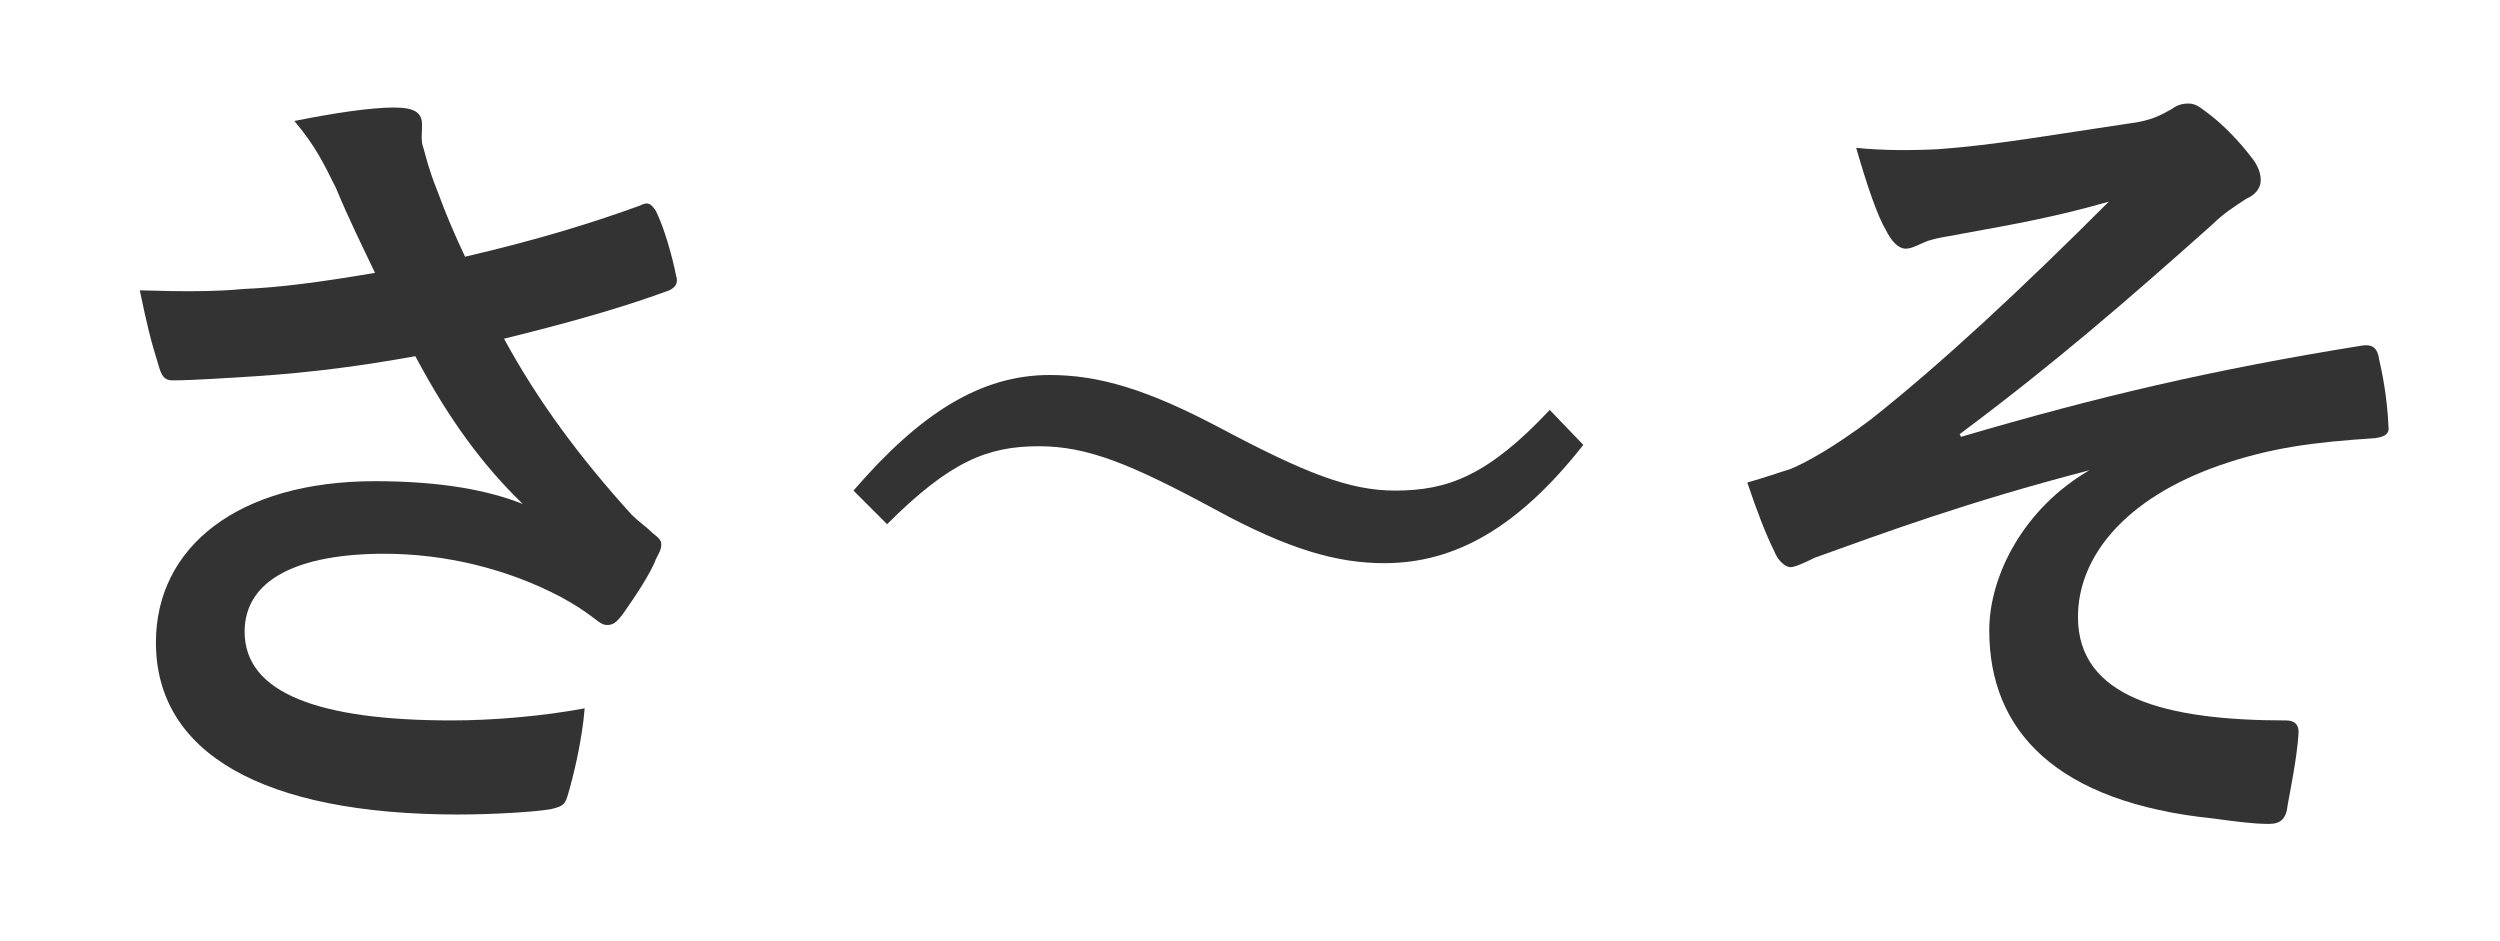
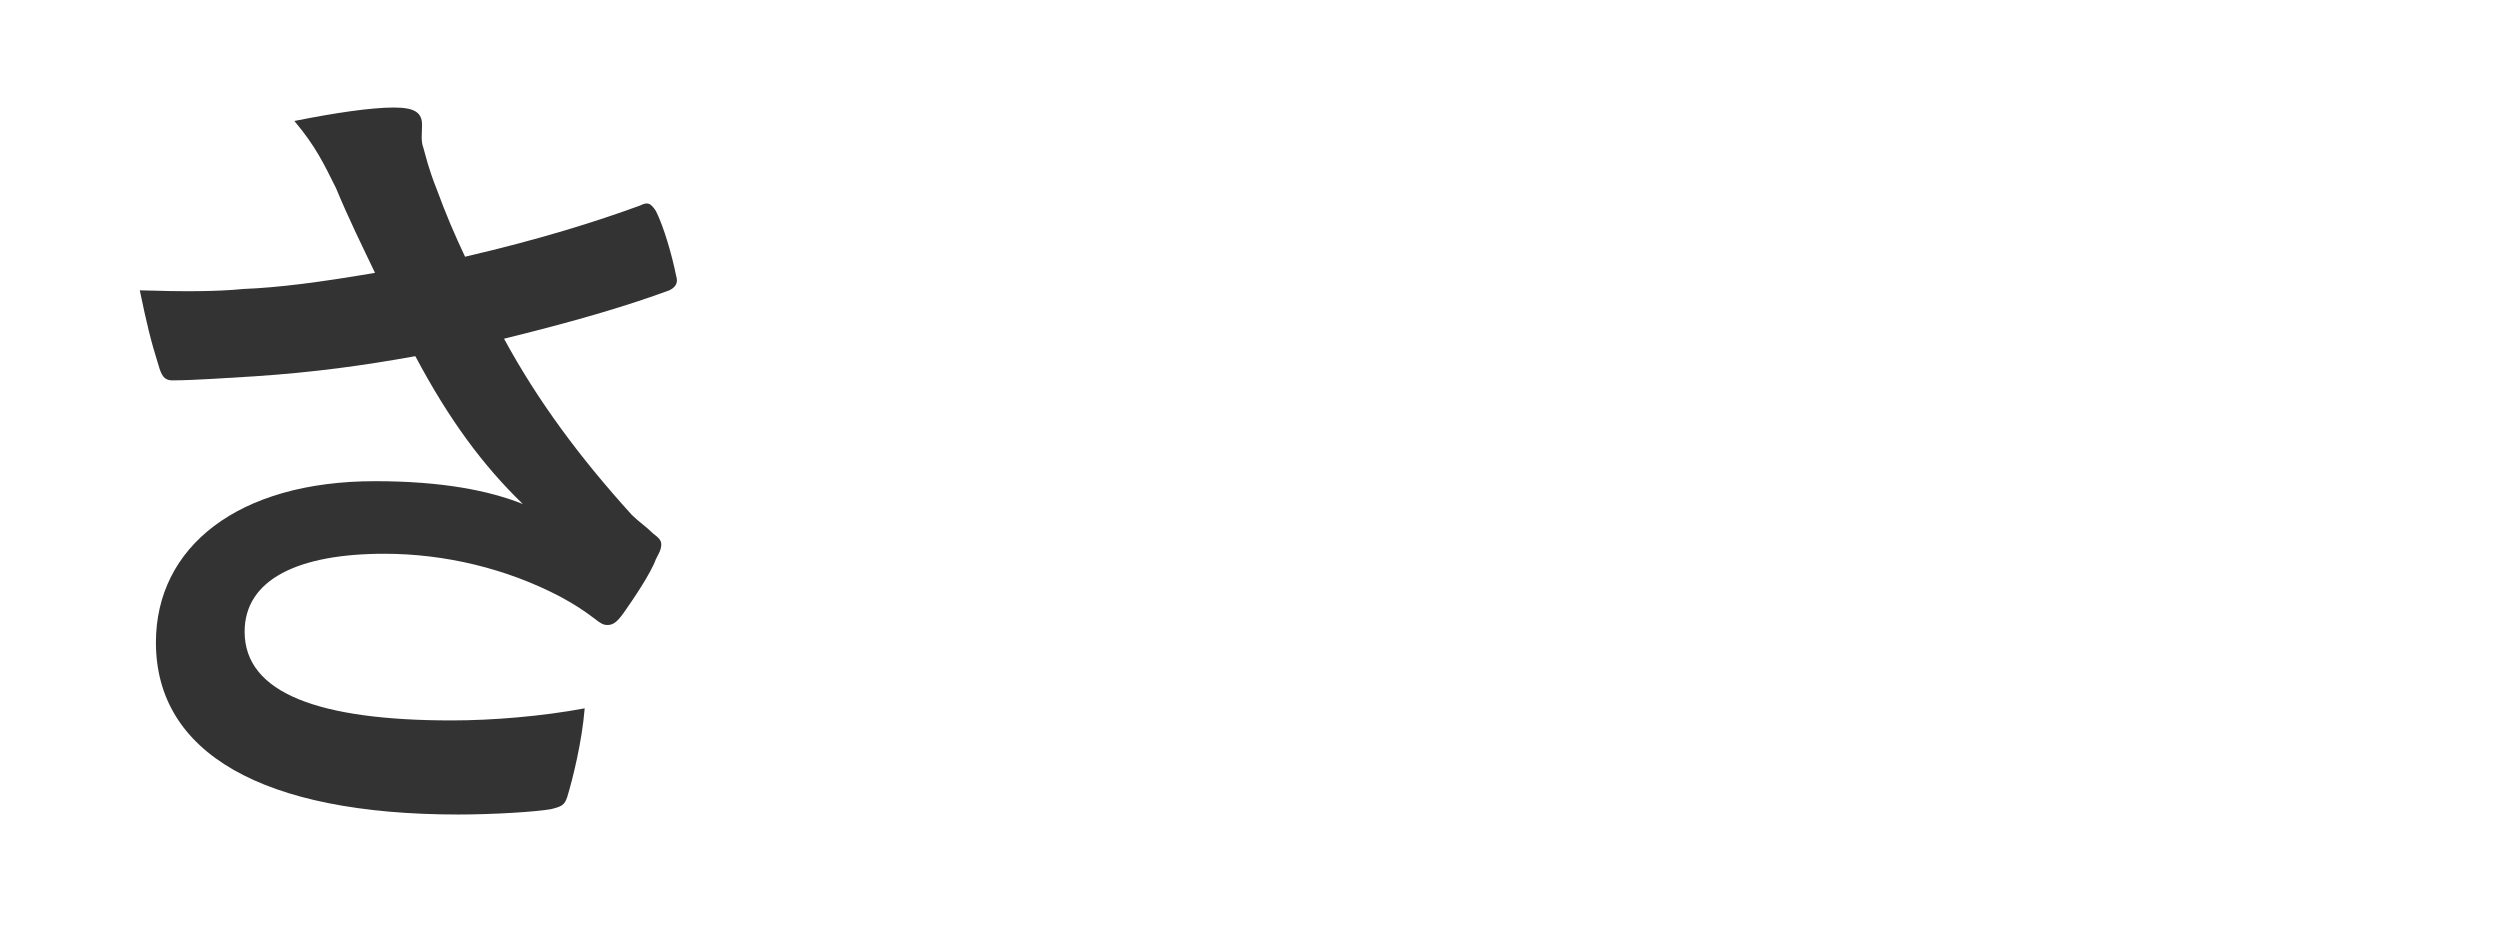
<svg xmlns="http://www.w3.org/2000/svg" version="1.1" x="0px" y="0px" viewBox="0 0 186 70" enable-background="new 0 0 186 70" xml:space="preserve">
  <g id="grid">
</g>
  <g id="bg">
</g>
  <g id="footer">
</g>
  <g id="ページトップ_1_">
</g>
  <g id="コンテンツ">
</g>
  <g id="アンカー">
</g>
  <g id="gNav">
</g>
  <g id="main">
</g>
  <g id="インフォ">
</g>
  <g id="ヘッダー">
</g>
  <g id="iframe" display="none">
</g>
  <g id="レイヤー_12">
</g>
  <g id="ネタ">
</g>
  <g id="色参考">
</g>
  <g id="見出しの書き出し">
</g>
  <g id="書き出しよう">
    <g>
      <rect x="-262" y="-1" fill="none" width="710" height="94" />
      <g>
        <g>
          <path fill="#333333" d="M25,14c-0.9-1.8-1.5-3.1-3.1-5c3-0.6,5.7-1,7.4-1c1.6,0,2.1,0.4,2.1,1.3c0,0.6-0.1,1.2,0.1,1.7      c0.2,0.7,0.4,1.6,1,3.1c0.7,1.9,1.3,3.3,2.1,5c5.6-1.3,9.7-2.6,13-3.8c0.6-0.3,0.8-0.2,1.2,0.4c0.6,1.2,1.2,3.3,1.5,4.8      c0.2,0.6-0.1,0.9-0.5,1.1c-3,1.1-6.6,2.2-12.3,3.6c2.5,4.6,5.6,8.8,9.5,13.1c0.5,0.5,1.1,0.9,1.6,1.4c0.4,0.3,0.6,0.5,0.6,0.8      c0,0.4-0.2,0.7-0.4,1.1c-0.4,1.1-1.7,3-2.4,4c-0.5,0.7-0.8,0.9-1.2,0.9c-0.3,0-0.5-0.1-1-0.5c-0.8-0.6-1.4-1-2.5-1.6      c-4-2.1-8.6-3.2-13.1-3.2c-6.4,0-10.4,1.9-10.4,5.8c0,4.6,5.6,6.6,15.4,6.6c3,0,6.7-0.3,9.9-0.9c-0.2,2.5-0.9,5.3-1.3,6.6      c-0.2,0.6-0.4,0.7-1.2,0.9c-1.1,0.2-4.3,0.4-6.9,0.4c-14.6,0-22.5-4.6-22.5-12.8c0-7.1,6.1-12,16.3-12c5,0,8.5,0.7,11,1.7      c-3-2.9-5.5-6.3-8-11c-3.9,0.7-7.5,1.2-12,1.5c-1.7,0.1-4.5,0.3-6.1,0.3c-0.6,0-0.8-0.4-1-1.1c-0.6-1.9-0.9-3.2-1.4-5.6      c3.2,0.1,5.7,0.1,7.7-0.1c2.6-0.1,5.7-0.5,9.8-1.2C26.9,18.2,26,16.4,25,14z" />
-           <path fill="#333333" d="M63.5,36.5c5-5.8,9.5-8.6,14.6-8.6c3.7,0,7.3,1.1,12.6,3.9c6.4,3.4,9.7,4.7,13.1,4.7      c3.9,0,6.9-1.1,11.5-6l2.5,2.6c-4.8,6.1-9.5,8.8-14.8,8.8c-3.5,0-7.1-1-12.6-4c-6.3-3.4-9.5-4.7-13.1-4.7      c-3.8,0-6.6,1.1-11.3,5.8L63.5,36.5z" />
-           <path fill="#333333" d="M155.4,35c-9.2,2.4-15.1,4.6-20.4,6.5c-0.4,0.2-1.4,0.7-1.8,0.7c-0.3,0-0.9-0.4-1.2-1.2      c-0.6-1.2-1.3-3-2-5.1c1.4-0.4,1.9-0.6,3.2-1c1.2-0.5,3.2-1.6,6-3.7c5.3-4.2,11.2-9.7,17.7-16.2c-3.8,1.1-7.1,1.7-11,2.4      c-0.9,0.2-1.4,0.2-2.4,0.5c-0.6,0.2-1.2,0.6-1.7,0.6c-0.6,0-1.1-0.6-1.5-1.4c-0.6-1-1.4-3.3-2.2-6.1c2,0.2,4.1,0.2,6.1,0.1      c4.2-0.3,8.7-1.1,14.1-1.9c1.7-0.2,2.4-0.6,3.3-1.1c0.4-0.3,0.8-0.4,1.2-0.4c0.6,0,0.9,0.3,1.7,0.9c0.9,0.7,2.1,1.9,3,3.1      c0.5,0.6,0.7,1.2,0.7,1.7c0,0.6-0.4,1.1-1.1,1.4c-0.9,0.6-1.7,1.1-2.5,1.9c-6.4,5.7-11.7,10.3-18.8,15.6l0.1,0.2      c10.2-3,18.7-5,29.9-6.8c0.8-0.1,1.1,0.3,1.2,1c0.2,0.9,0.6,2.7,0.7,5c0.1,0.6-0.3,0.8-1,0.9c-4.6,0.3-7.7,0.7-11.5,2      c-7.2,2.5-10.6,6.9-10.6,11.3c0,6,6.5,7.7,15.5,7.7c0.6,0,1,0.3,0.9,1.1c-0.1,1.6-0.6,4.1-0.8,5.2c-0.1,1-0.5,1.4-1.4,1.4      c-1.2,0-2.6-0.2-4.1-0.4c-11.7-1.2-16.7-6.5-16.7-14c0-4,2.5-9.1,7.6-12V35z" />
        </g>
      </g>
    </g>
  </g>
  <g id="レイヤー_17">
</g>
  <g id="書き出し領域" display="none">
-     <rect x="-207" display="inline" opacity="0.5" fill="#FFFFFF" width="600" height="80" />
-   </g>
+     </g>
</svg>